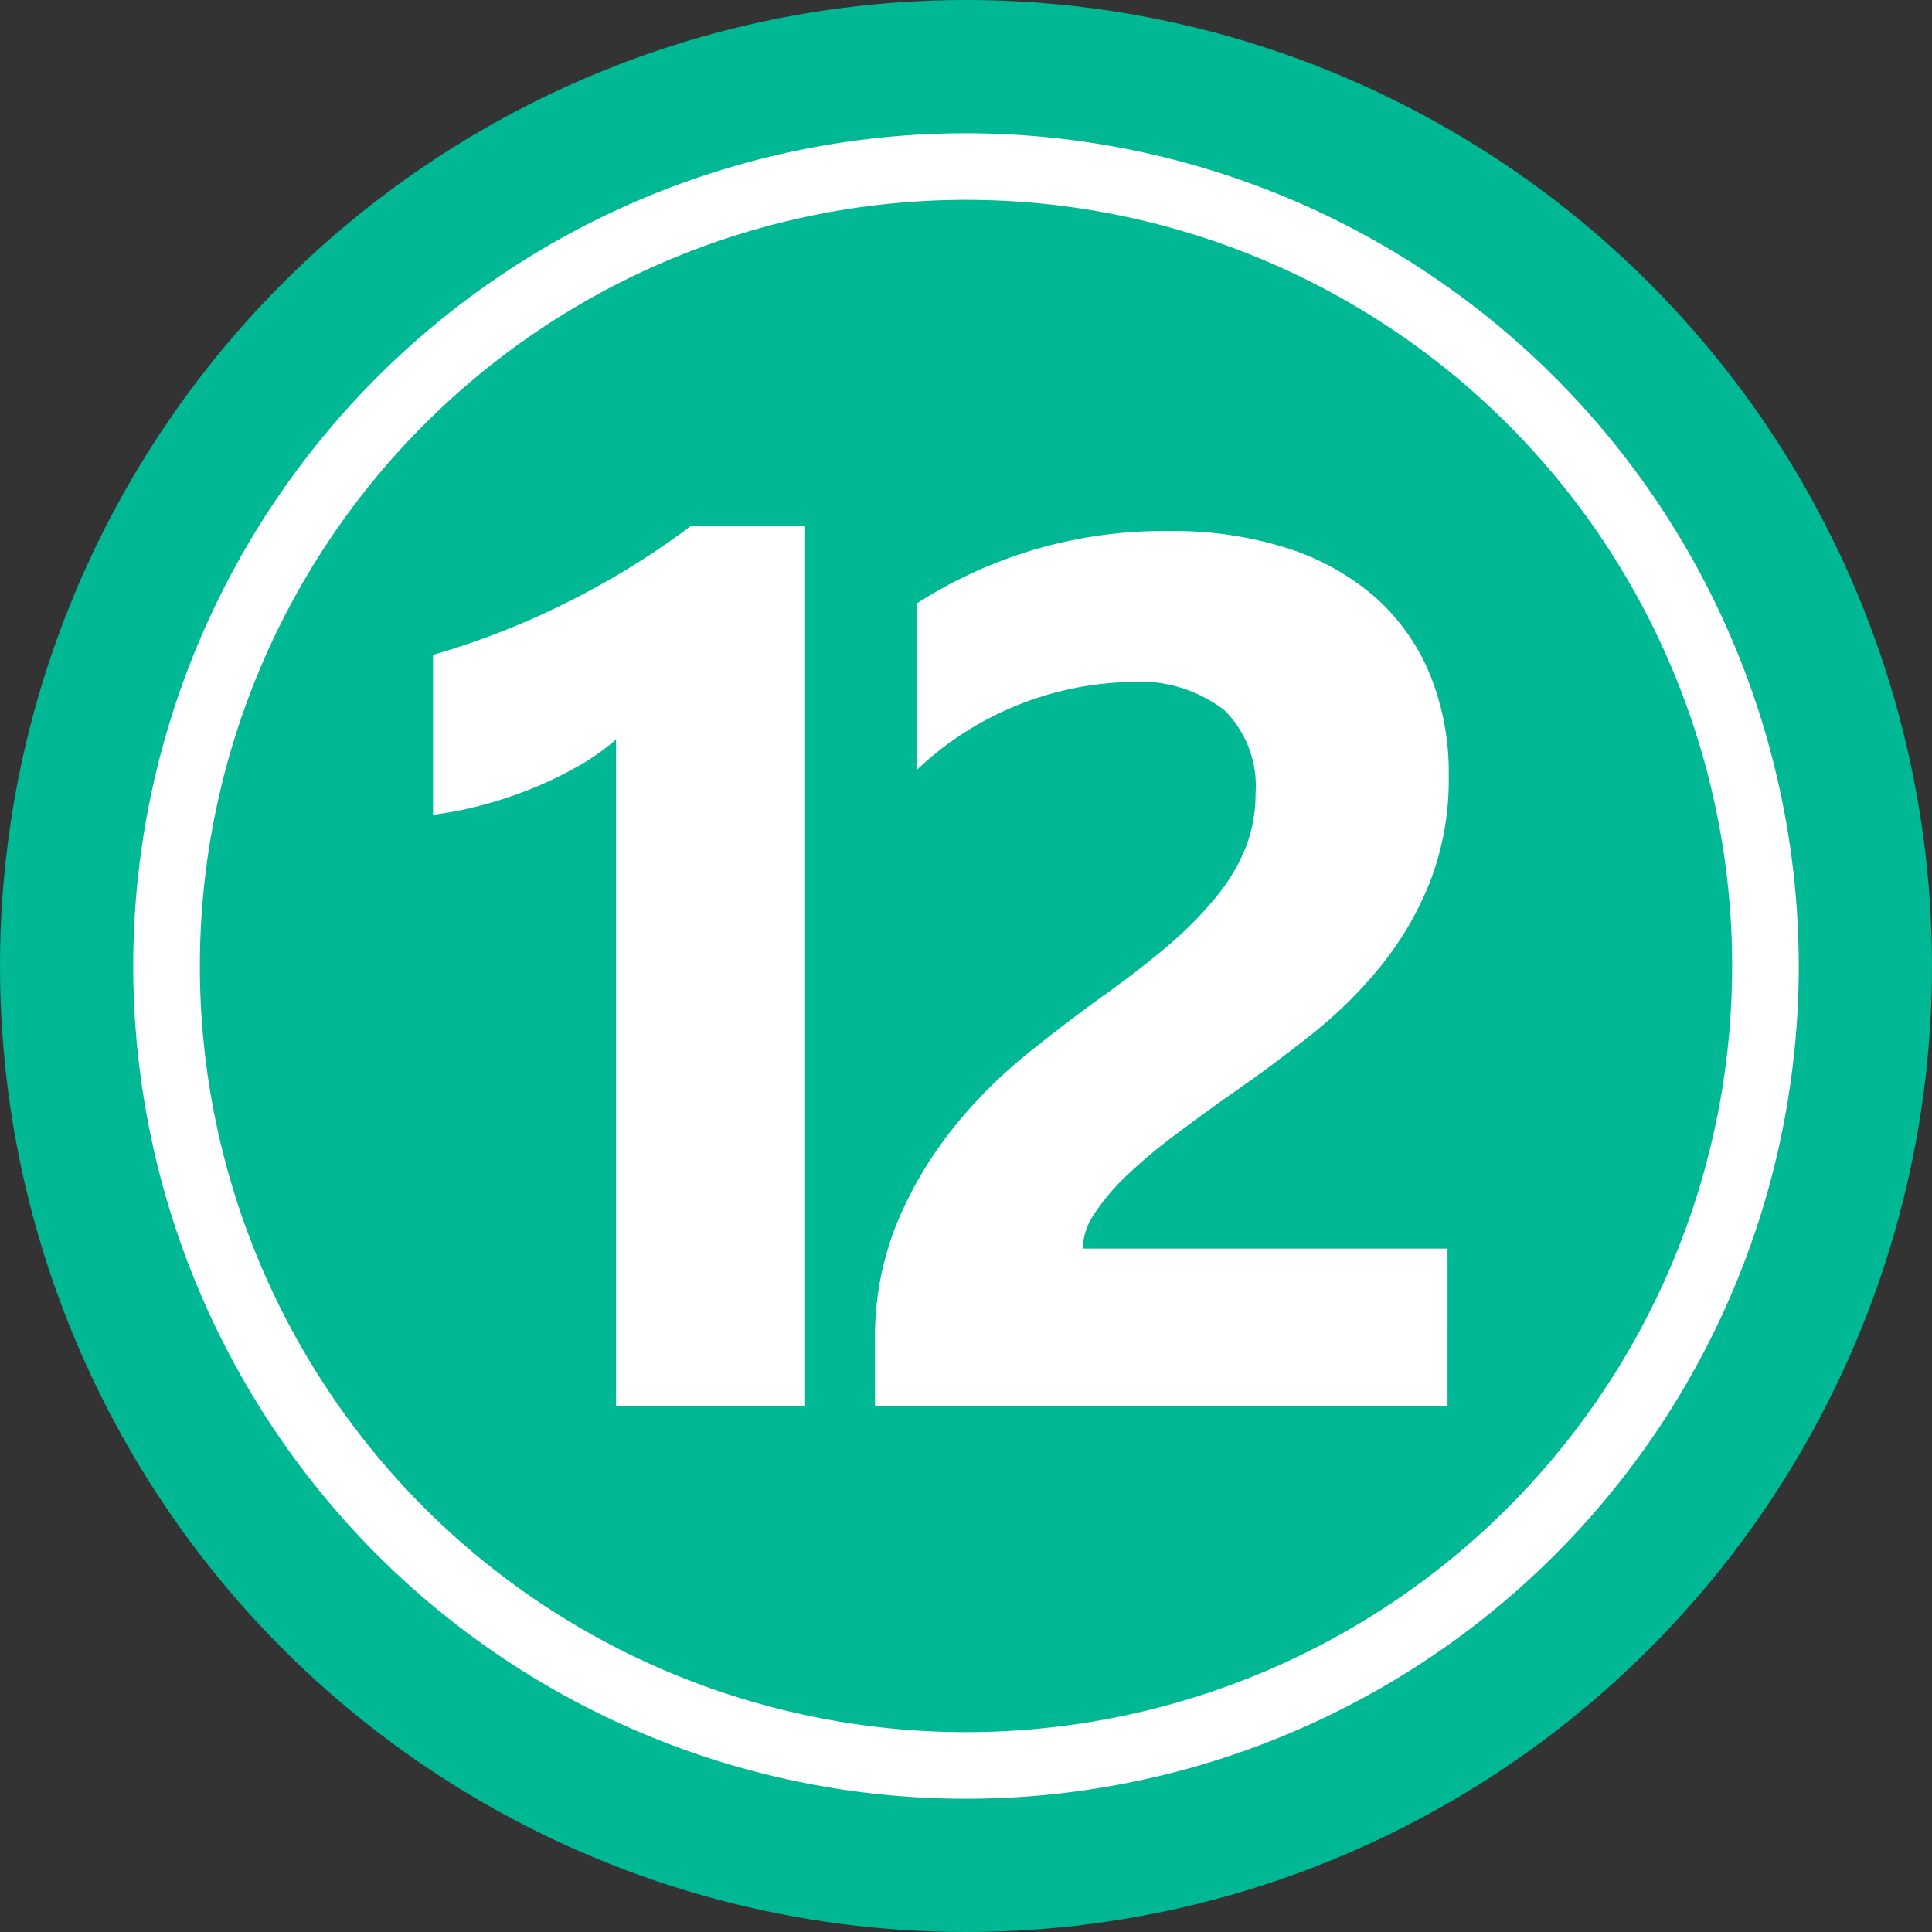
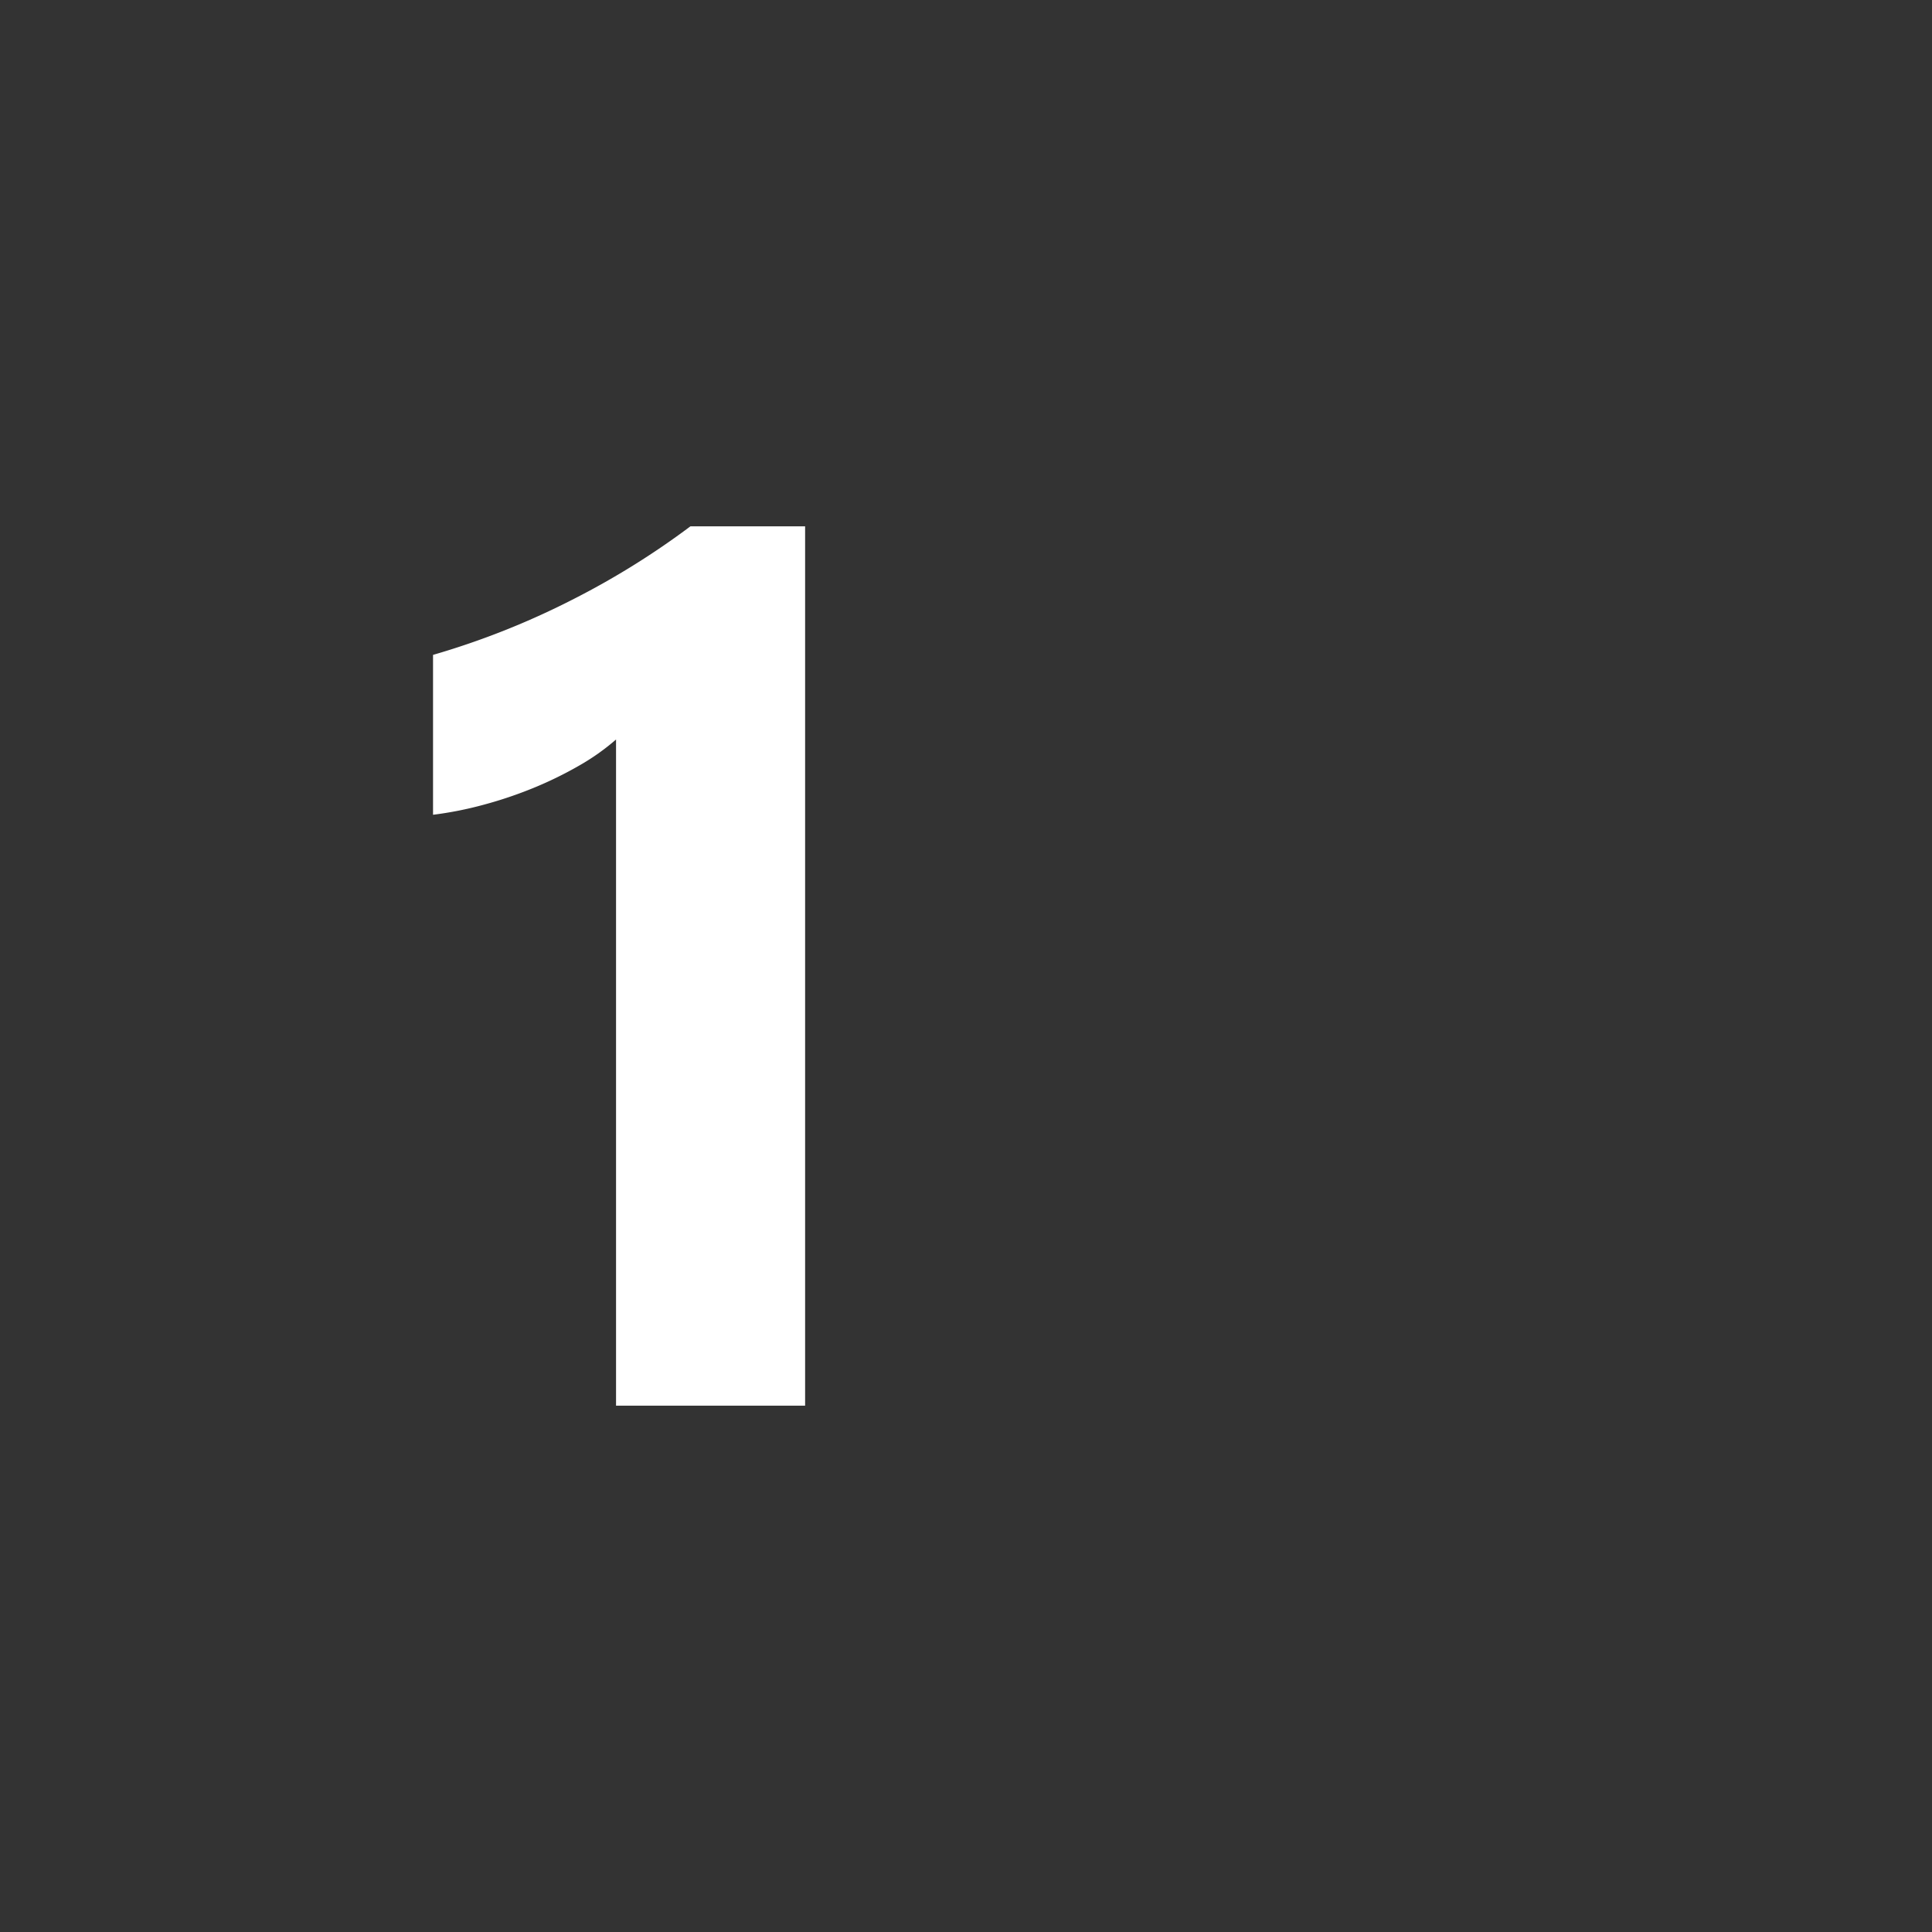
<svg xmlns="http://www.w3.org/2000/svg" height="29.0" preserveAspectRatio="xMidYMid meet" version="1.0" viewBox="1.5 1.5 29.0 29.0" width="29.0" zoomAndPan="magnify">
  <rect x="1.5" y="1.5" width="29.0" height="29.0" fill="#333333" stroke="none" />
  <g data-name="Layer 90">
    <g id="change1_1">
-       <circle cx="16" cy="16" fill="#00b894" r="14.5" />
-     </g>
+       </g>
    <g id="change2_1">
-       <path d="M16,4.5A11.5,11.5,0,1,1,4.5,16,11.505,11.505,0,0,1,16,4.5Zm0-1A12.5,12.5,0,1,0,28.5,16,12.506,12.506,0,0,0,16,3.5Z" fill="#fff" fill-rule="evenodd" />
-     </g>
+       </g>
    <g id="change2_2">
      <path d="M13.585,9.4V22.6H10.747v-10a3.4,3.4,0,0,1-.554.392,5.725,5.725,0,0,1-.68.333,6.254,6.254,0,0,1-.748.253A5.461,5.461,0,0,1,8,13.73v-2.4a11.841,11.841,0,0,0,2.09-.828A11.988,11.988,0,0,0,11.864,9.4Z" fill="#fff" />
    </g>
    <g id="change2_3">
-       <path d="M17.751,20.242h5.477V22.6H14.634V21.63a4.525,4.525,0,0,1,.333-1.779,5.911,5.911,0,0,1,.838-1.415,7.256,7.256,0,0,1,1.1-1.107q.6-.483,1.139-.87.567-.405,1-.774a5.676,5.676,0,0,0,.721-.734,2.808,2.808,0,0,0,.437-.739,2.2,2.2,0,0,0,.144-.8,1.6,1.6,0,0,0-.468-1.252,2.084,2.084,0,0,0-1.432-.423,4.809,4.809,0,0,0-3.189,1.324v-2.5a6.842,6.842,0,0,1,3.8-1.09,5.618,5.618,0,0,1,1.761.256,3.742,3.742,0,0,1,1.32.734,3.143,3.143,0,0,1,.824,1.158,3.9,3.9,0,0,1,.284,1.518,4.277,4.277,0,0,1-.275,1.585,4.869,4.869,0,0,1-.73,1.261,6.617,6.617,0,0,1-1.049,1.04q-.595.474-1.234.915-.432.306-.833.608a7.887,7.887,0,0,0-.707.594,3.226,3.226,0,0,0-.486.572A.986.986,0,0,0,17.751,20.242Z" fill="#fff" />
-     </g>
+       </g>
  </g>
</svg>